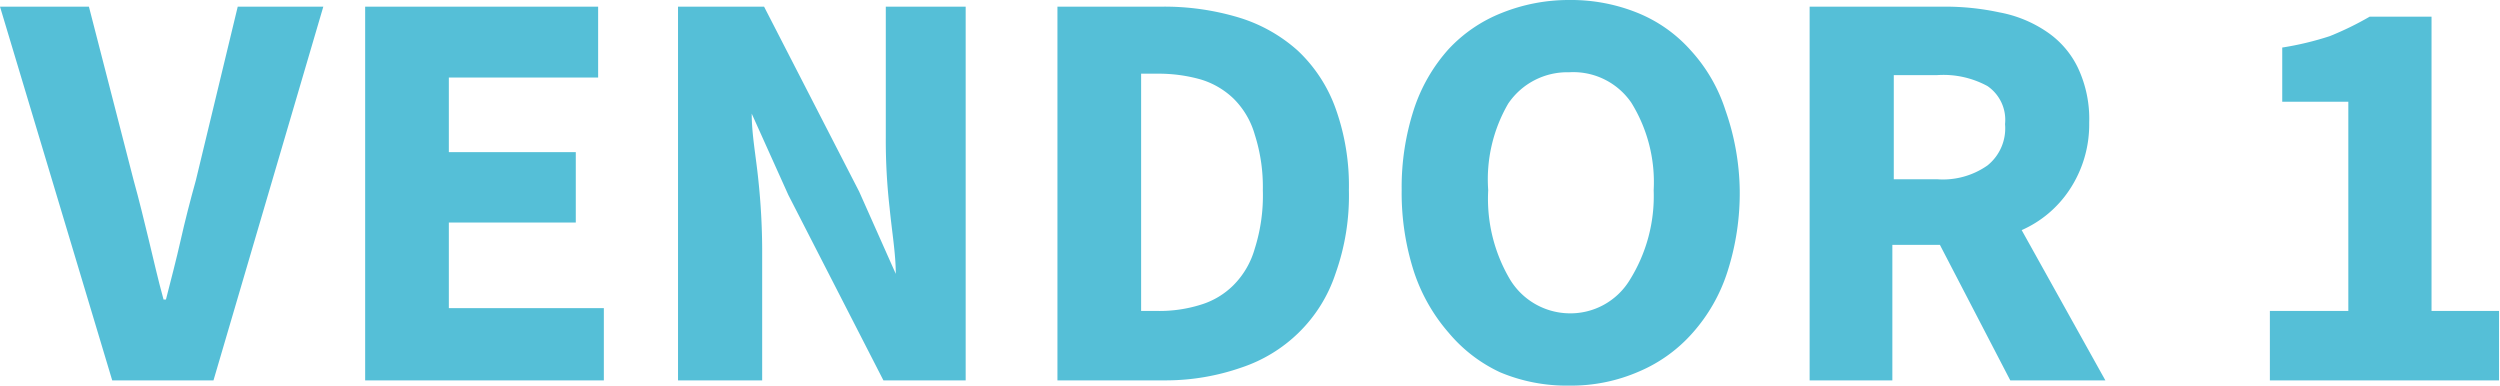
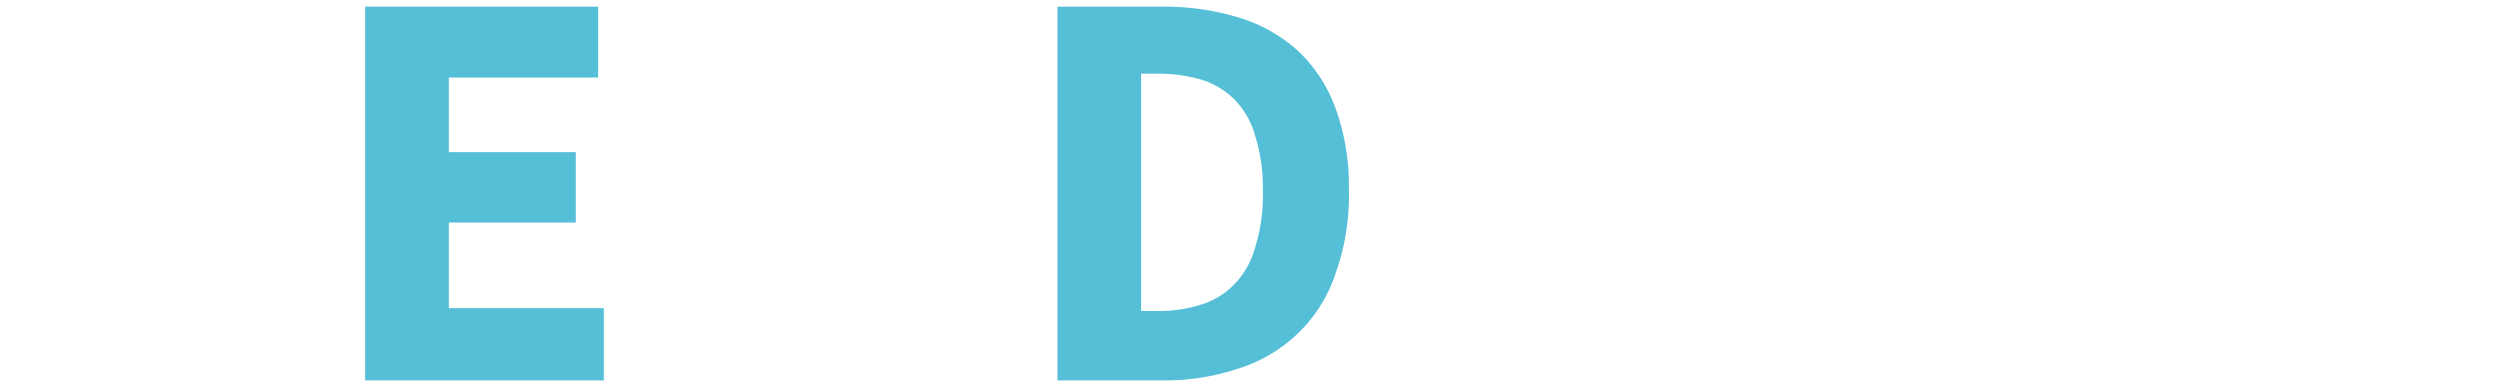
<svg xmlns="http://www.w3.org/2000/svg" viewBox="0 0 52.58 8.11">
  <defs>
    <style>.cls-1{fill:#55bfd7;}</style>
  </defs>
  <g id="Layer_2" data-name="Layer 2">
    <g id="Text_member" data-name="Text member">
      <g id="Text-1-Dept1">
-         <path class="cls-1" d="M2.36,8,0,.14H1.87l.94,3.65c.12.43.22.85.32,1.26s.19.82.31,1.25h.05c.11-.43.22-.85.31-1.25s.2-.83.32-1.26L5,.14h1.8L4.49,8Z" />
        <path class="cls-1" d="M7.68,8V.14h4.9V1.63H9.44V3.2h2.67V4.68H9.44v1.8H12.7V8Z" />
-         <path class="cls-1" d="M14.26,8V.14h1.81l2,3.89.77,1.73h0c0-.42-.08-.88-.13-1.39a12.52,12.52,0,0,1-.08-1.47V.14h1.68V8H18.58l-2-3.9-.77-1.71h0c0,.44.09.9.14,1.4a14.21,14.21,0,0,1,.08,1.44V8Z" />
        <path class="cls-1" d="M22.24,8V.14h2.2a5.42,5.42,0,0,1,1.62.23,3.28,3.28,0,0,1,1.24.7,3.11,3.11,0,0,1,.79,1.21A4.81,4.81,0,0,1,28.37,4a4.87,4.87,0,0,1-.28,1.75A3.09,3.09,0,0,1,27.31,7a3.13,3.13,0,0,1-1.2.73A4.84,4.84,0,0,1,24.54,8ZM24,6.54h.34a2.9,2.9,0,0,0,.91-.13A1.65,1.65,0,0,0,25.94,6a1.77,1.77,0,0,0,.45-.77A3.7,3.7,0,0,0,26.56,4a3.61,3.61,0,0,0-.17-1.17,1.73,1.73,0,0,0-.45-.76,1.7,1.7,0,0,0-.69-.4,3.23,3.23,0,0,0-.91-.12H24Z" />
-         <path class="cls-1" d="M33,8.11a3.61,3.61,0,0,1-1.45-.28A3.13,3.13,0,0,1,30.47,7a3.73,3.73,0,0,1-.73-1.28A5.4,5.4,0,0,1,29.48,4a5.3,5.3,0,0,1,.26-1.71,3.54,3.54,0,0,1,.73-1.26A3.06,3.06,0,0,1,31.59.27,3.78,3.78,0,0,1,33,0a3.73,3.73,0,0,1,1.44.27,3,3,0,0,1,1.12.79,3.4,3.4,0,0,1,.73,1.26A5.28,5.28,0,0,1,36.59,4a5.4,5.4,0,0,1-.26,1.72A3.57,3.57,0,0,1,35.6,7a3.13,3.13,0,0,1-1.12.81A3.56,3.56,0,0,1,33,8.11Zm0-1.52a1.46,1.46,0,0,0,1.27-.69A3.33,3.33,0,0,0,34.78,4a3.17,3.17,0,0,0-.47-1.84A1.48,1.48,0,0,0,33,1.52a1.5,1.5,0,0,0-1.28.66A3.17,3.17,0,0,0,31.3,4a3.33,3.33,0,0,0,.46,1.88A1.48,1.48,0,0,0,33,6.59Z" />
-         <path class="cls-1" d="M38.06,8V.14h2.82a5.39,5.39,0,0,1,1.17.12,2.61,2.61,0,0,1,1,.41,1.91,1.91,0,0,1,.65.75,2.52,2.52,0,0,1,.24,1.16A2.48,2.48,0,0,1,43.52,4a2.34,2.34,0,0,1-1,.84L44.28,8h-2L40.8,5.15h-1V8Zm1.77-4.23h.91a1.63,1.63,0,0,0,1.06-.29,1,1,0,0,0,.37-.87.86.86,0,0,0-.37-.8,1.94,1.94,0,0,0-1.06-.23h-.91Z" />
-         <path class="cls-1" d="M47.74,8V6.54h1.65V2.14H48V1A6.41,6.41,0,0,0,49,.76a6.52,6.52,0,0,0,.84-.41h1.3V6.54h1.42V8Z" />
      </g>
    </g>
  </g>
</svg>